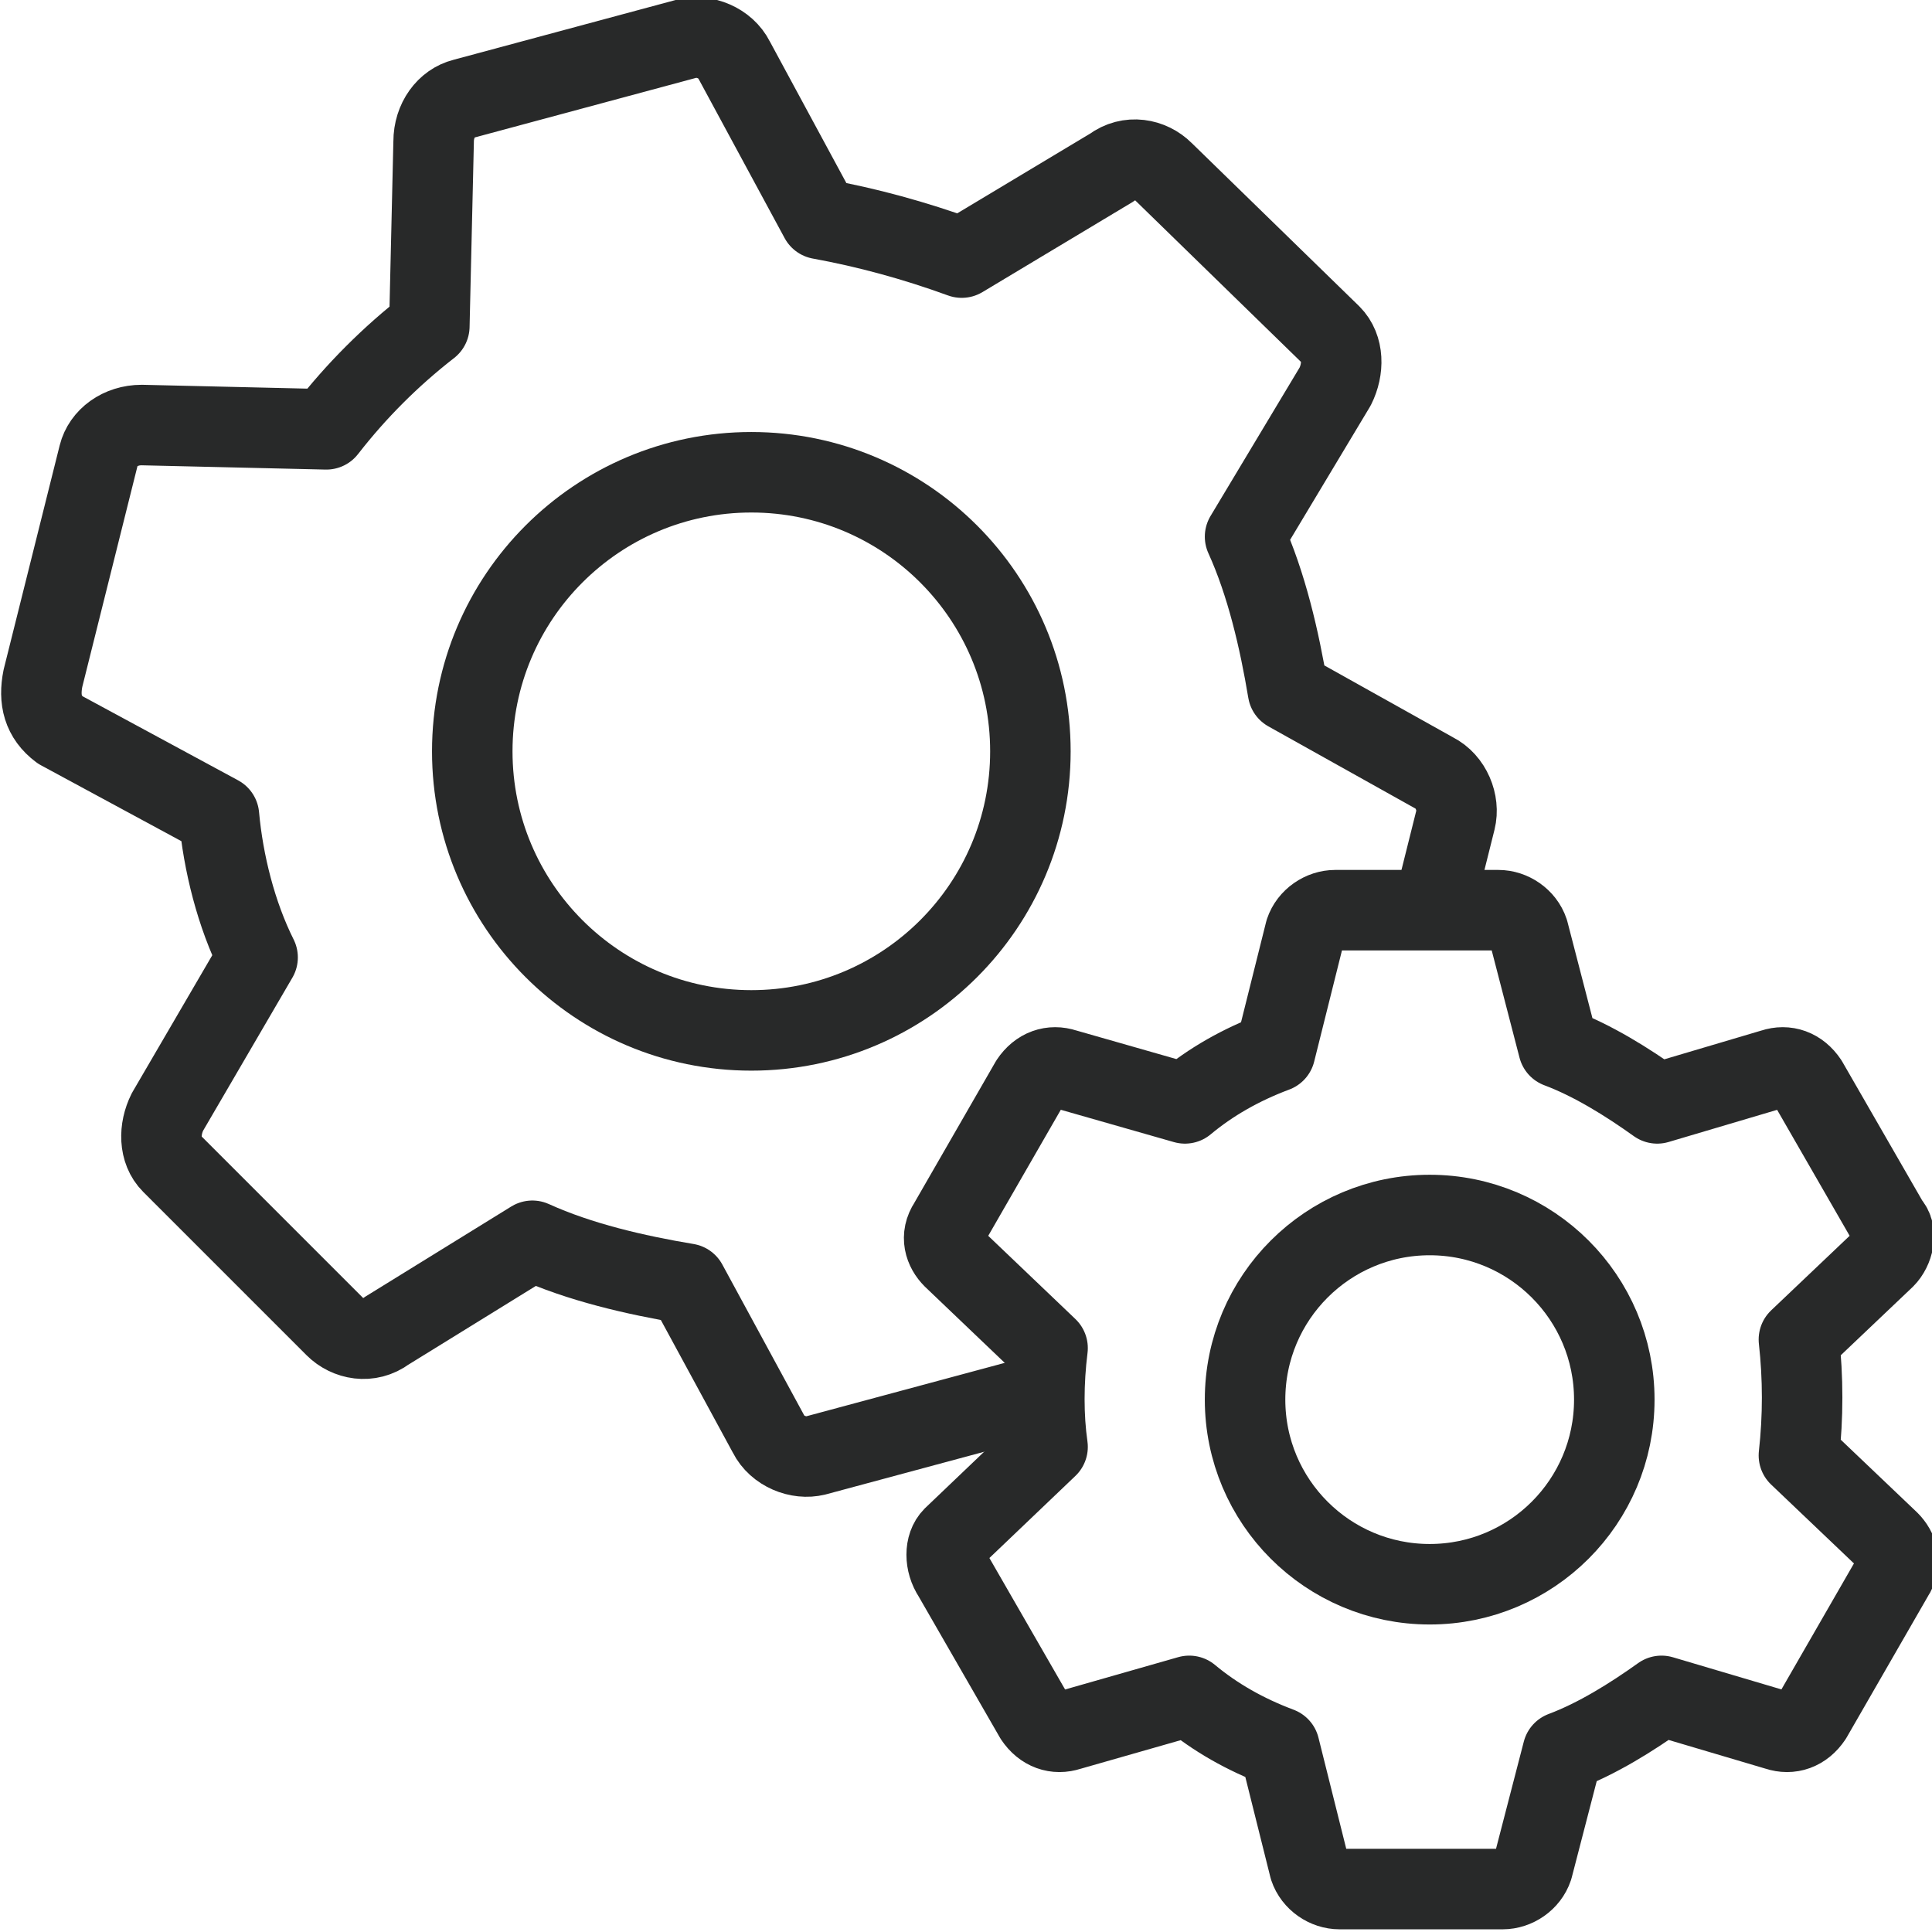
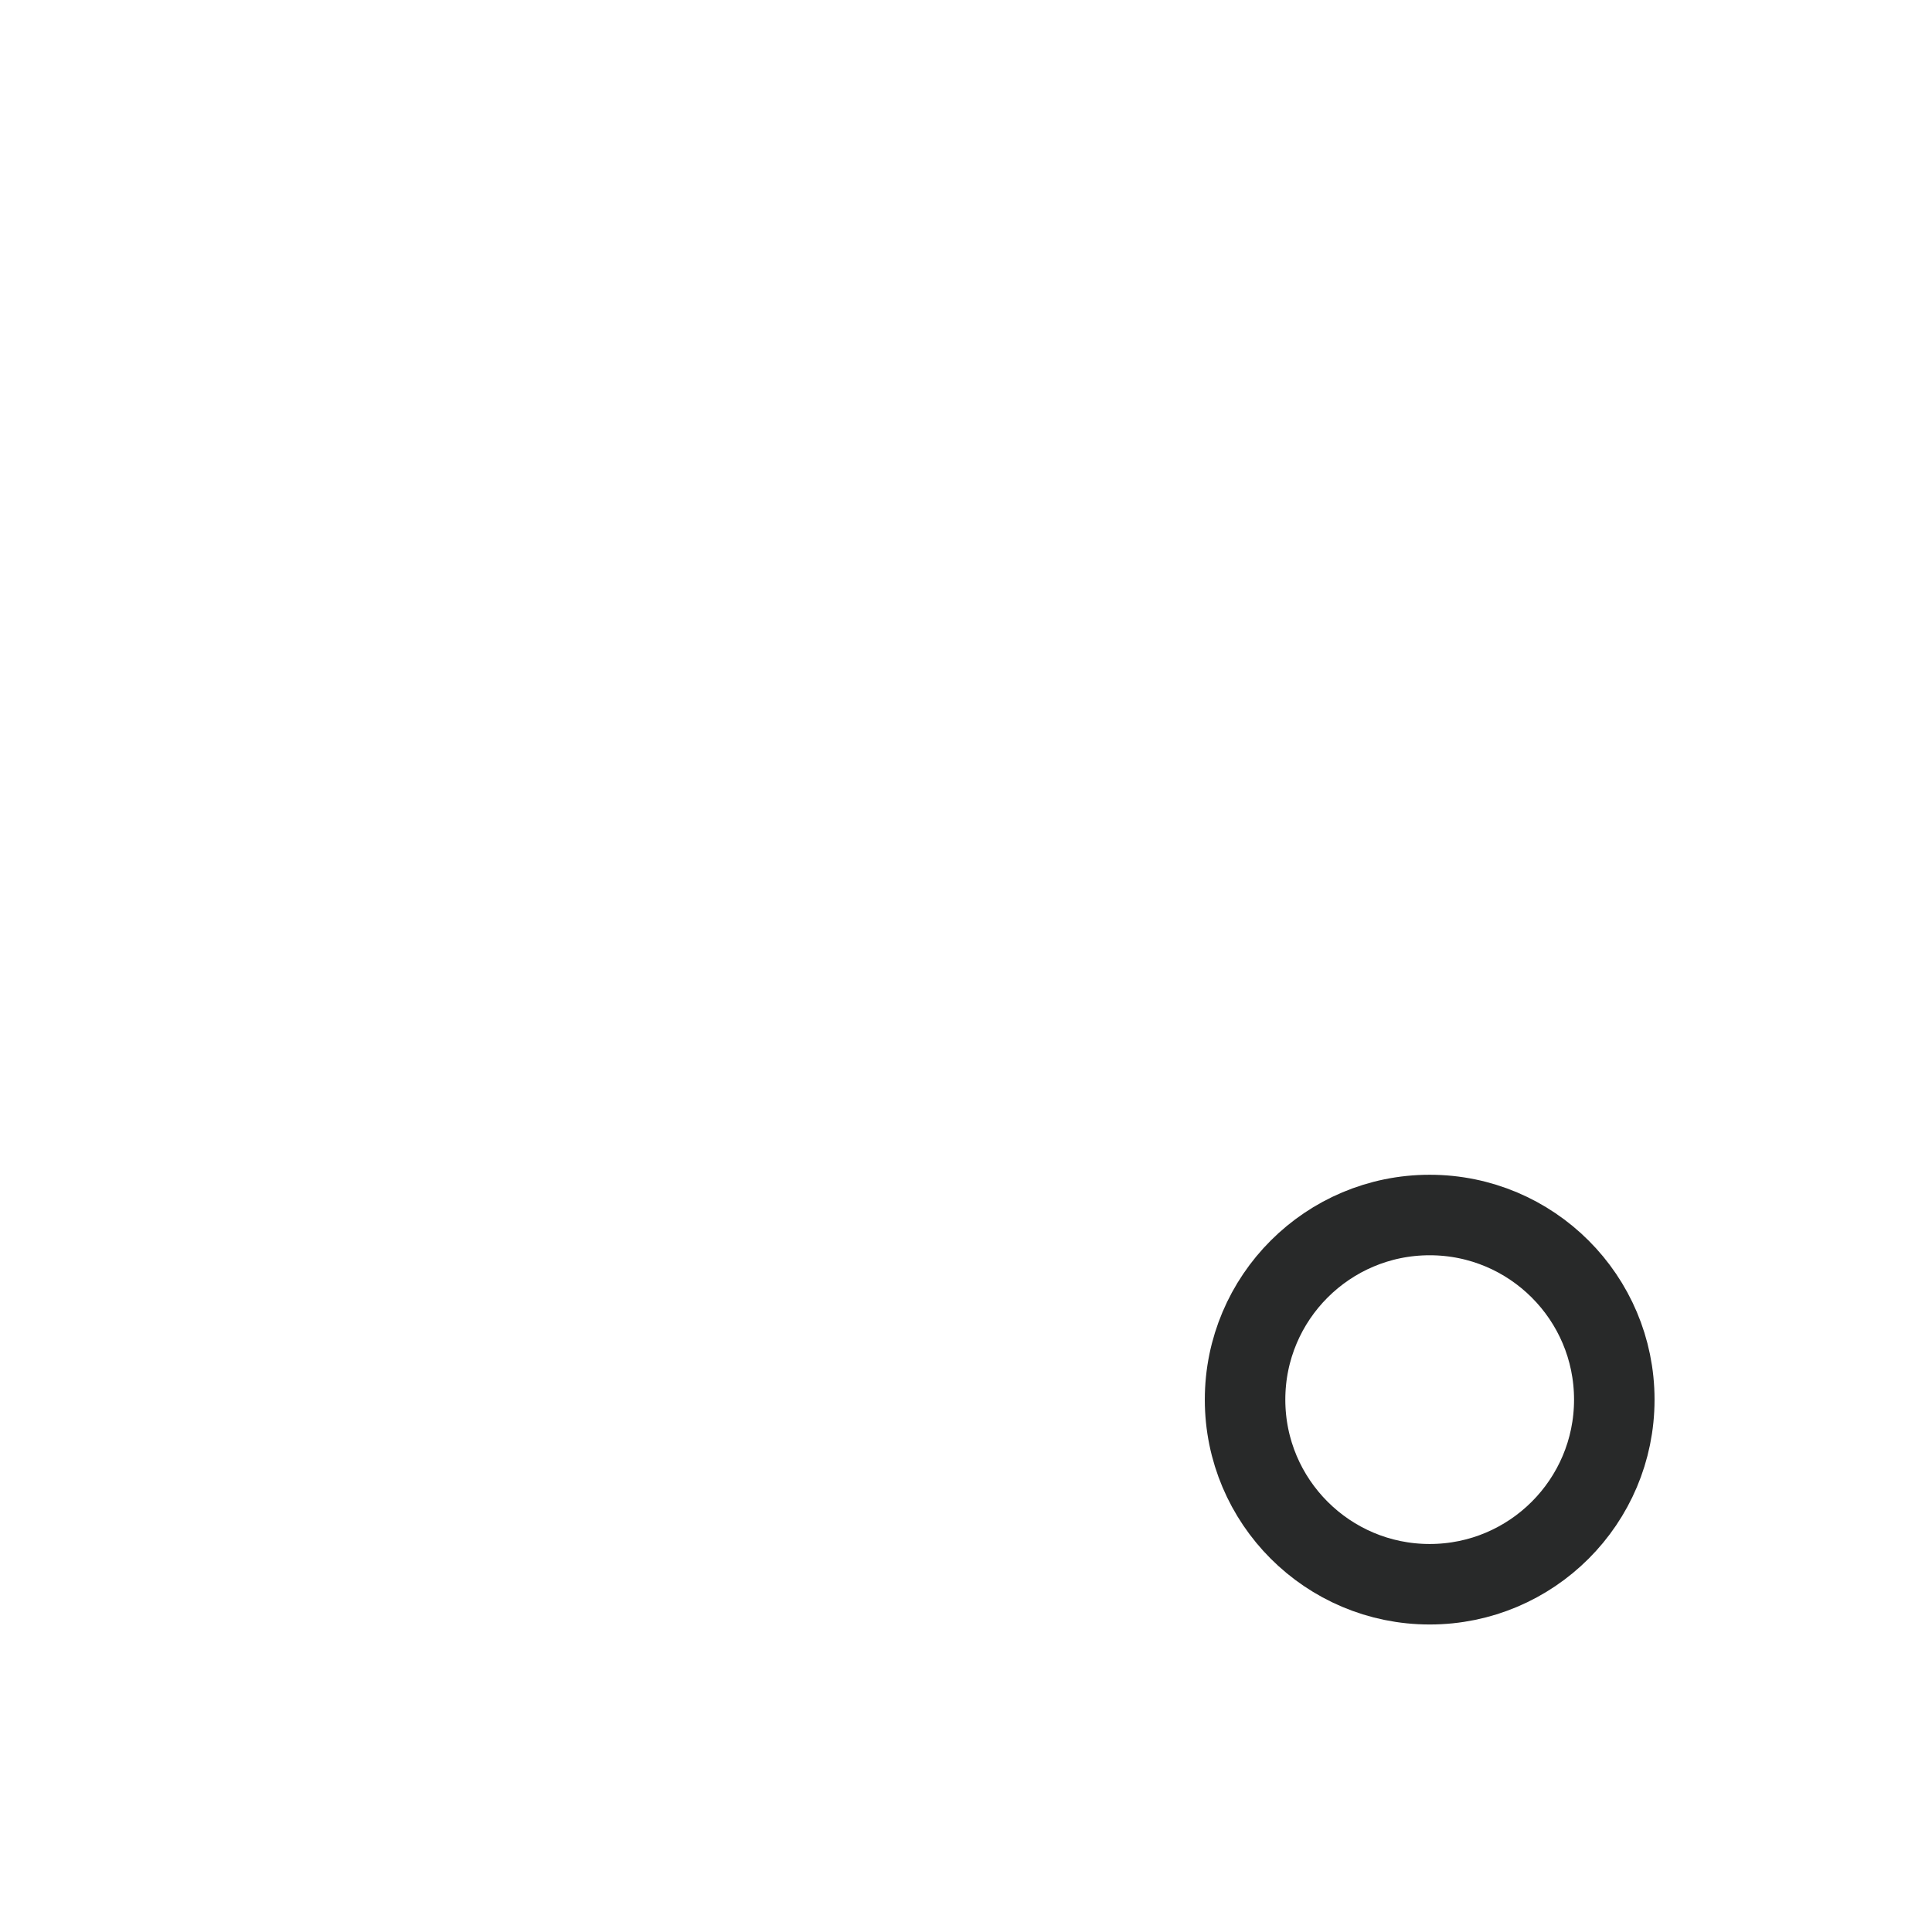
<svg xmlns="http://www.w3.org/2000/svg" version="1.1" id="Layer_1" x="0px" y="0px" viewBox="0 0 45 45" style="enable-background:new 0 0 45 45;" xml:space="preserve">
  <style type="text/css"> .st0{fill:none;stroke:#282929;stroke-width:1.875;stroke-linecap:round;stroke-linejoin:round;stroke-miterlimit:10;} </style>
  <g>
    <desc>A line styled icon from Orion Icon Library.</desc>
-     <circle class="st0" cx="17.5" cy="17.5" r="6.5" />
-     <path class="st0" d="M33.4,21.1l0.5-2c0.1-0.4-0.1-0.9-0.5-1.1L30,16.1c-0.2-1.2-0.5-2.5-1-3.6L31.1,9c0.2-0.4,0.2-0.9-0.1-1.2 L27.1,4c-0.3-0.3-0.8-0.4-1.2-0.1L22.4,6c-1.1-0.4-2.2-0.7-3.3-0.9l-2-3.7C16.9,1,16.4,0.8,16,0.9l-5.2,1.4c-0.4,0.1-0.7,0.5-0.7,1 L10,7.6C9.1,8.3,8.3,9.1,7.6,10L3.3,9.9c-0.5,0-0.9,0.3-1,0.7L1,15.8c-0.1,0.5,0,0.9,0.4,1.2l3.7,2c0.1,1.1,0.4,2.3,0.9,3.3 l-2.1,3.6c-0.2,0.4-0.2,0.9,0.1,1.2l3.8,3.8C8.1,31.2,8.6,31.3,9,31l3.4-2.1c1.1,0.5,2.4,0.8,3.6,1l1.9,3.5 c0.2,0.4,0.7,0.6,1.1,0.5l5.2-1.4h0.1" />
    <circle class="st0" cx="33.3" cy="32.6" r="4.3" />
-     <path class="st0" d="M41.9,33.9c0.1-0.9,0.1-1.8,0-2.7l2-1.9c0.2-0.2,0.3-0.6,0.1-0.8l-1.9-3.3c-0.2-0.3-0.5-0.4-0.8-0.3l-2.7,0.8 c-0.7-0.5-1.5-1-2.3-1.3l-0.7-2.7c-0.1-0.3-0.4-0.5-0.7-0.5h-3.8c-0.3,0-0.6,0.2-0.7,0.5l-0.7,2.8c-0.8,0.3-1.5,0.7-2.1,1.2 l-2.8-0.8c-0.3-0.1-0.6,0-0.8,0.3l-1.9,3.3c-0.2,0.3-0.1,0.6,0.1,0.8l2.2,2.1c-0.1,0.8-0.1,1.6,0,2.3l-2.2,2.1 c-0.2,0.2-0.2,0.6,0,0.9l1.9,3.3c0.2,0.3,0.5,0.4,0.8,0.3l2.8-0.8c0.6,0.5,1.3,0.9,2.1,1.2l0.7,2.8c0.1,0.3,0.4,0.5,0.7,0.5H35 c0.3,0,0.6-0.2,0.7-0.5l0.7-2.7c0.8-0.3,1.6-0.8,2.3-1.3l2.7,0.8c0.3,0.1,0.6,0,0.8-0.3l1.9-3.3c0.2-0.3,0.1-0.6-0.1-0.8L41.9,33.9 z" />
  </g>
</svg>